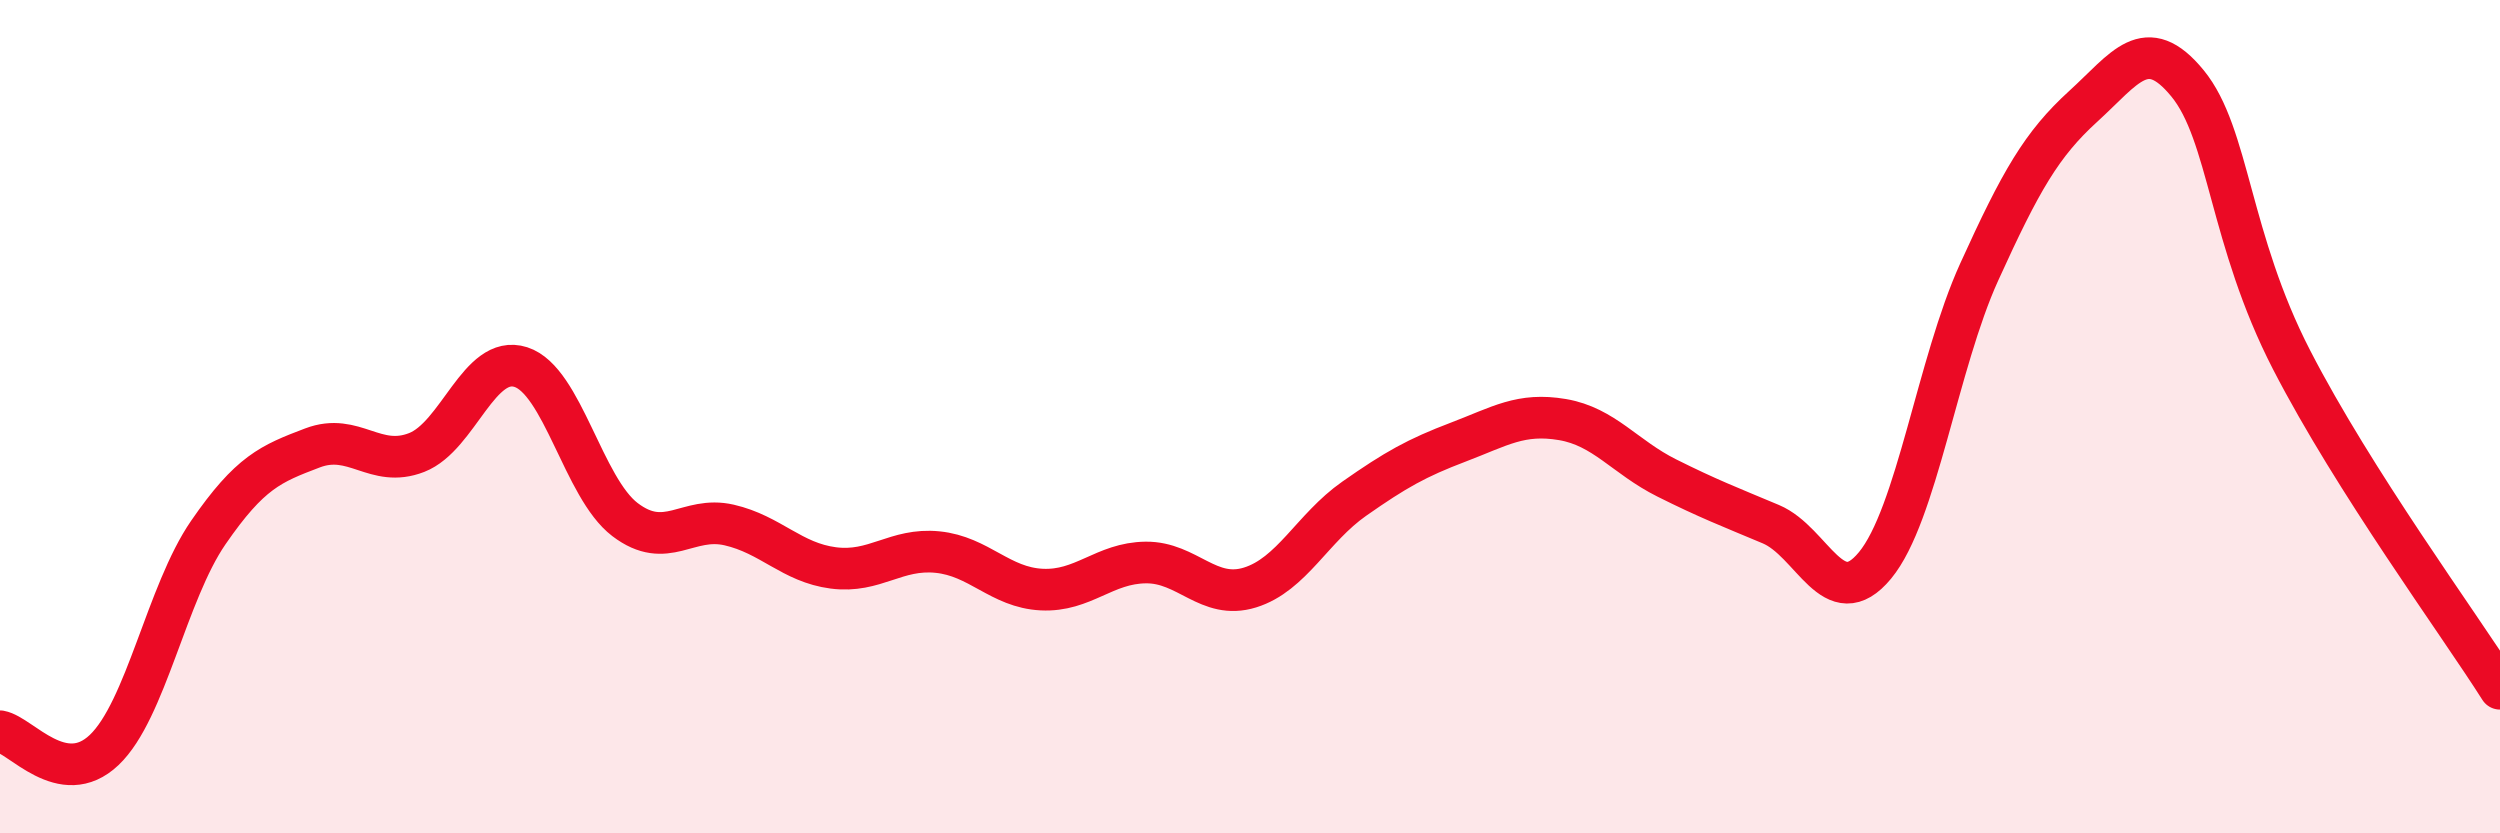
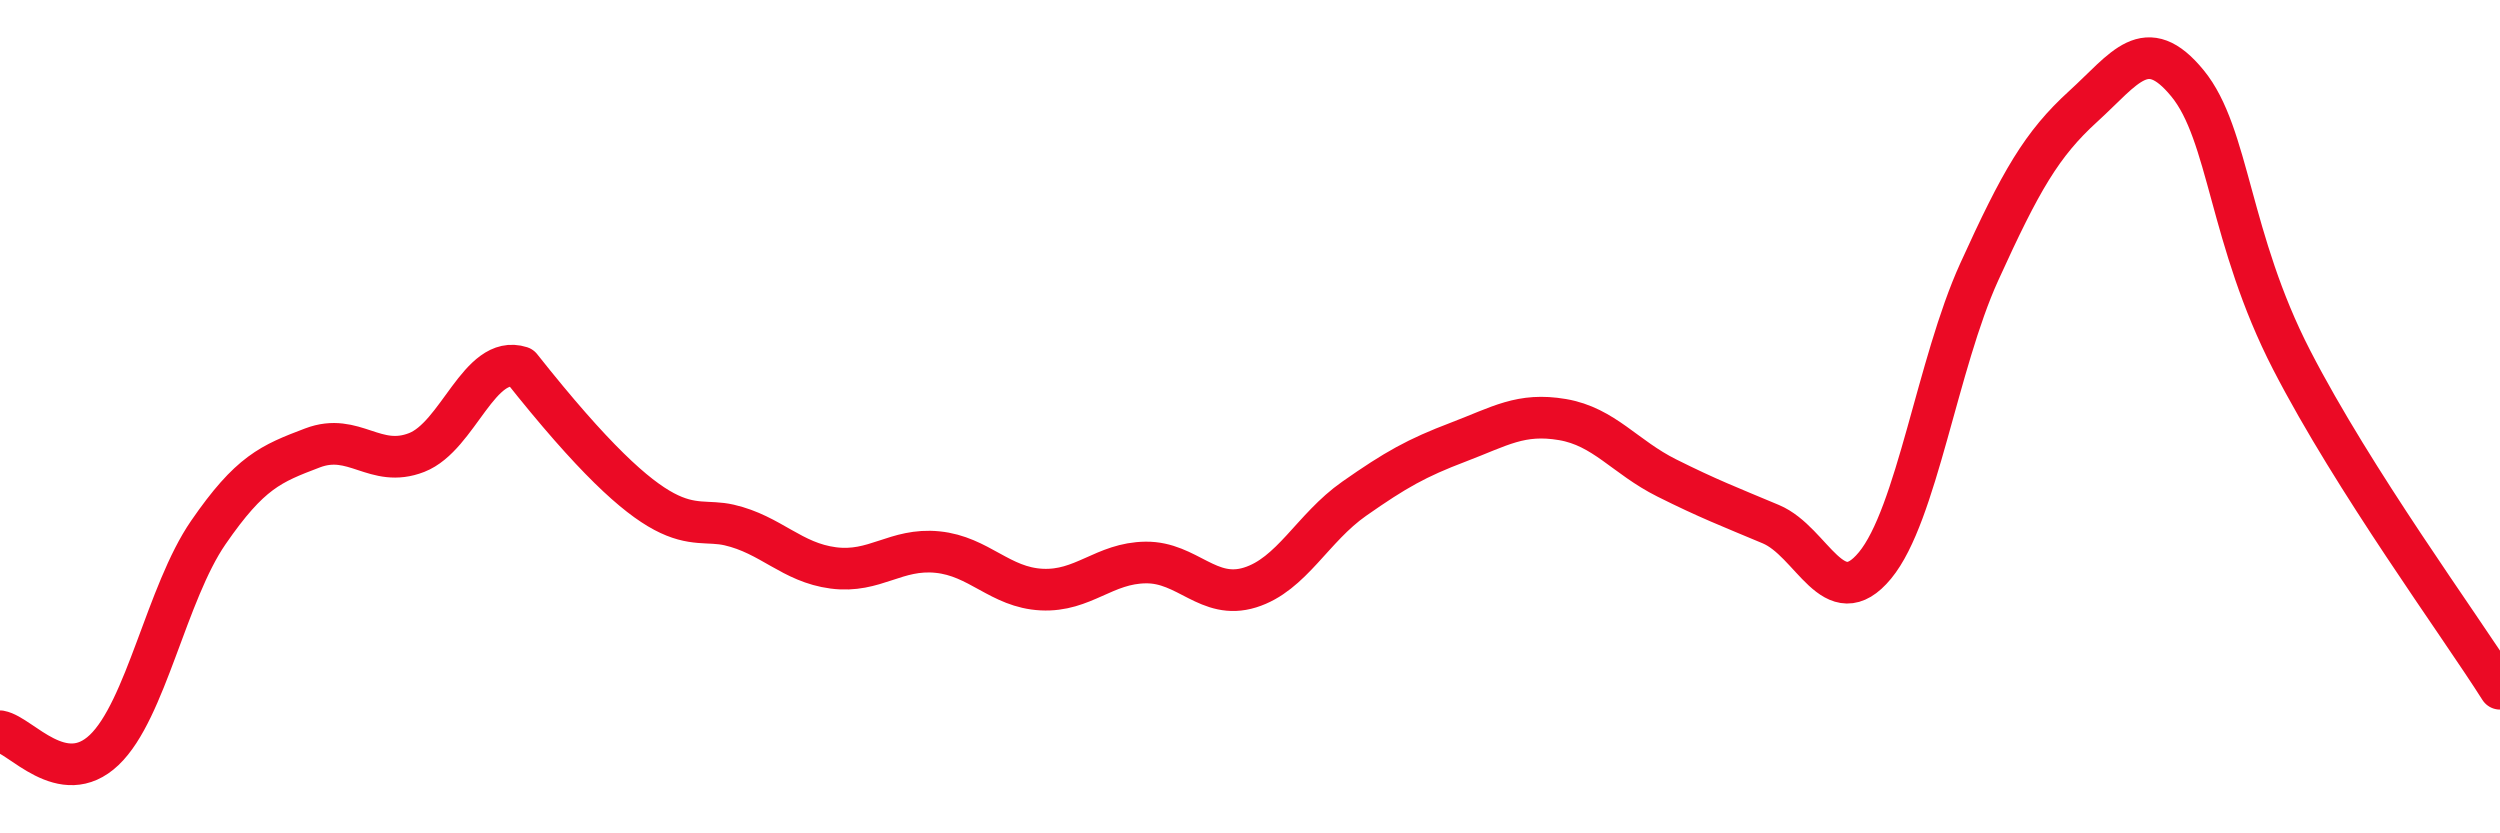
<svg xmlns="http://www.w3.org/2000/svg" width="60" height="20" viewBox="0 0 60 20">
-   <path d="M 0,17.55 C 0.5,17.64 1.5,18.95 2.5,18 C 3.5,17.05 4,14.23 5,12.78 C 6,11.33 6.5,11.13 7.5,10.75 C 8.5,10.37 9,11.25 10,10.86 C 11,10.47 11.5,8.49 12.5,8.81 C 13.5,9.13 14,11.71 15,12.47 C 16,13.23 16.5,12.37 17.5,12.6 C 18.5,12.83 19,13.5 20,13.63 C 21,13.76 21.5,13.15 22.5,13.25 C 23.5,13.35 24,14.1 25,14.15 C 26,14.2 26.5,13.51 27.5,13.5 C 28.5,13.49 29,14.41 30,14.1 C 31,13.79 31.5,12.67 32.5,11.97 C 33.5,11.27 34,10.99 35,10.61 C 36,10.23 36.5,9.9 37.5,10.07 C 38.5,10.24 39,10.97 40,11.47 C 41,11.97 41.5,12.16 42.5,12.58 C 43.5,13 44,14.78 45,13.57 C 46,12.36 46.5,8.73 47.5,6.53 C 48.5,4.33 49,3.46 50,2.55 C 51,1.64 51.5,0.78 52.5,2 C 53.5,3.22 53.5,5.73 55,8.64 C 56.5,11.55 59,14.95 60,16.53L60 20L0 20Z" fill="#EB0A25" opacity="0.1" stroke-linecap="round" stroke-linejoin="round" />
-   <path d="M 0,17.55 C 0.5,17.64 1.5,18.95 2.5,18 C 3.5,17.05 4,14.23 5,12.78 C 6,11.33 6.5,11.13 7.5,10.75 C 8.5,10.37 9,11.25 10,10.86 C 11,10.47 11.5,8.49 12.5,8.81 C 13.5,9.13 14,11.71 15,12.47 C 16,13.23 16.5,12.37 17.5,12.6 C 18.5,12.83 19,13.5 20,13.63 C 21,13.76 21.5,13.15 22.5,13.25 C 23.5,13.35 24,14.1 25,14.15 C 26,14.2 26.5,13.51 27.5,13.5 C 28.5,13.49 29,14.41 30,14.1 C 31,13.79 31.5,12.67 32.5,11.97 C 33.5,11.27 34,10.99 35,10.61 C 36,10.23 36.5,9.9 37.5,10.07 C 38.5,10.24 39,10.97 40,11.47 C 41,11.97 41.5,12.16 42.5,12.58 C 43.5,13 44,14.78 45,13.57 C 46,12.36 46.5,8.73 47.5,6.53 C 48.5,4.33 49,3.46 50,2.55 C 51,1.64 51.5,0.78 52.5,2 C 53.5,3.22 53.5,5.73 55,8.64 C 56.5,11.55 59,14.95 60,16.53" stroke="#EB0A25" stroke-width="1" fill="none" stroke-linecap="round" stroke-linejoin="round" />
+   <path d="M 0,17.55 C 0.5,17.64 1.5,18.95 2.5,18 C 3.5,17.05 4,14.23 5,12.78 C 6,11.33 6.5,11.13 7.5,10.75 C 8.5,10.37 9,11.25 10,10.86 C 11,10.47 11.5,8.49 12.5,8.81 C 16,13.23 16.5,12.37 17.5,12.6 C 18.5,12.83 19,13.5 20,13.63 C 21,13.76 21.5,13.15 22.5,13.25 C 23.5,13.35 24,14.1 25,14.15 C 26,14.2 26.5,13.51 27.5,13.5 C 28.5,13.49 29,14.41 30,14.1 C 31,13.79 31.5,12.67 32.5,11.97 C 33.5,11.27 34,10.99 35,10.61 C 36,10.23 36.5,9.9 37.5,10.07 C 38.5,10.24 39,10.97 40,11.47 C 41,11.97 41.5,12.16 42.5,12.58 C 43.5,13 44,14.78 45,13.57 C 46,12.36 46.5,8.73 47.5,6.53 C 48.5,4.33 49,3.46 50,2.55 C 51,1.64 51.5,0.78 52.5,2 C 53.5,3.22 53.5,5.73 55,8.64 C 56.5,11.55 59,14.95 60,16.53" stroke="#EB0A25" stroke-width="1" fill="none" stroke-linecap="round" stroke-linejoin="round" />
</svg>